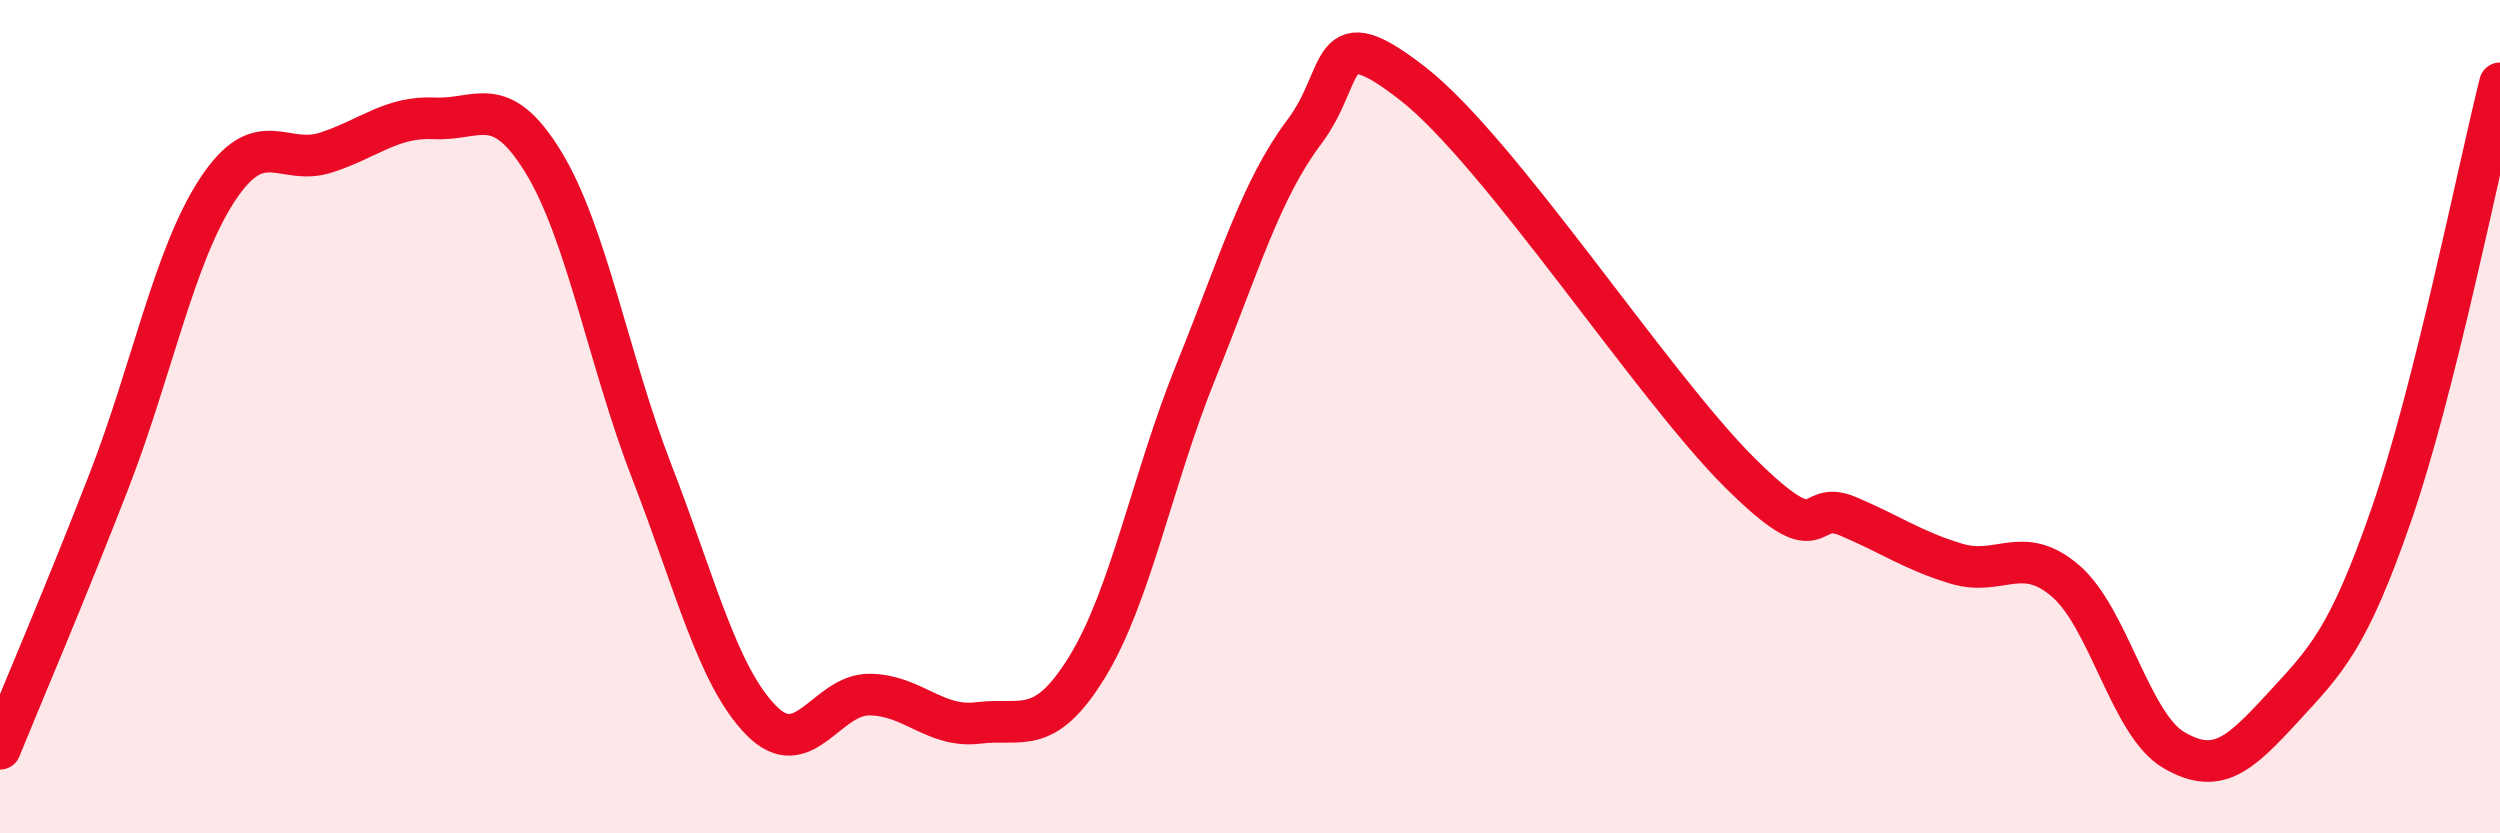
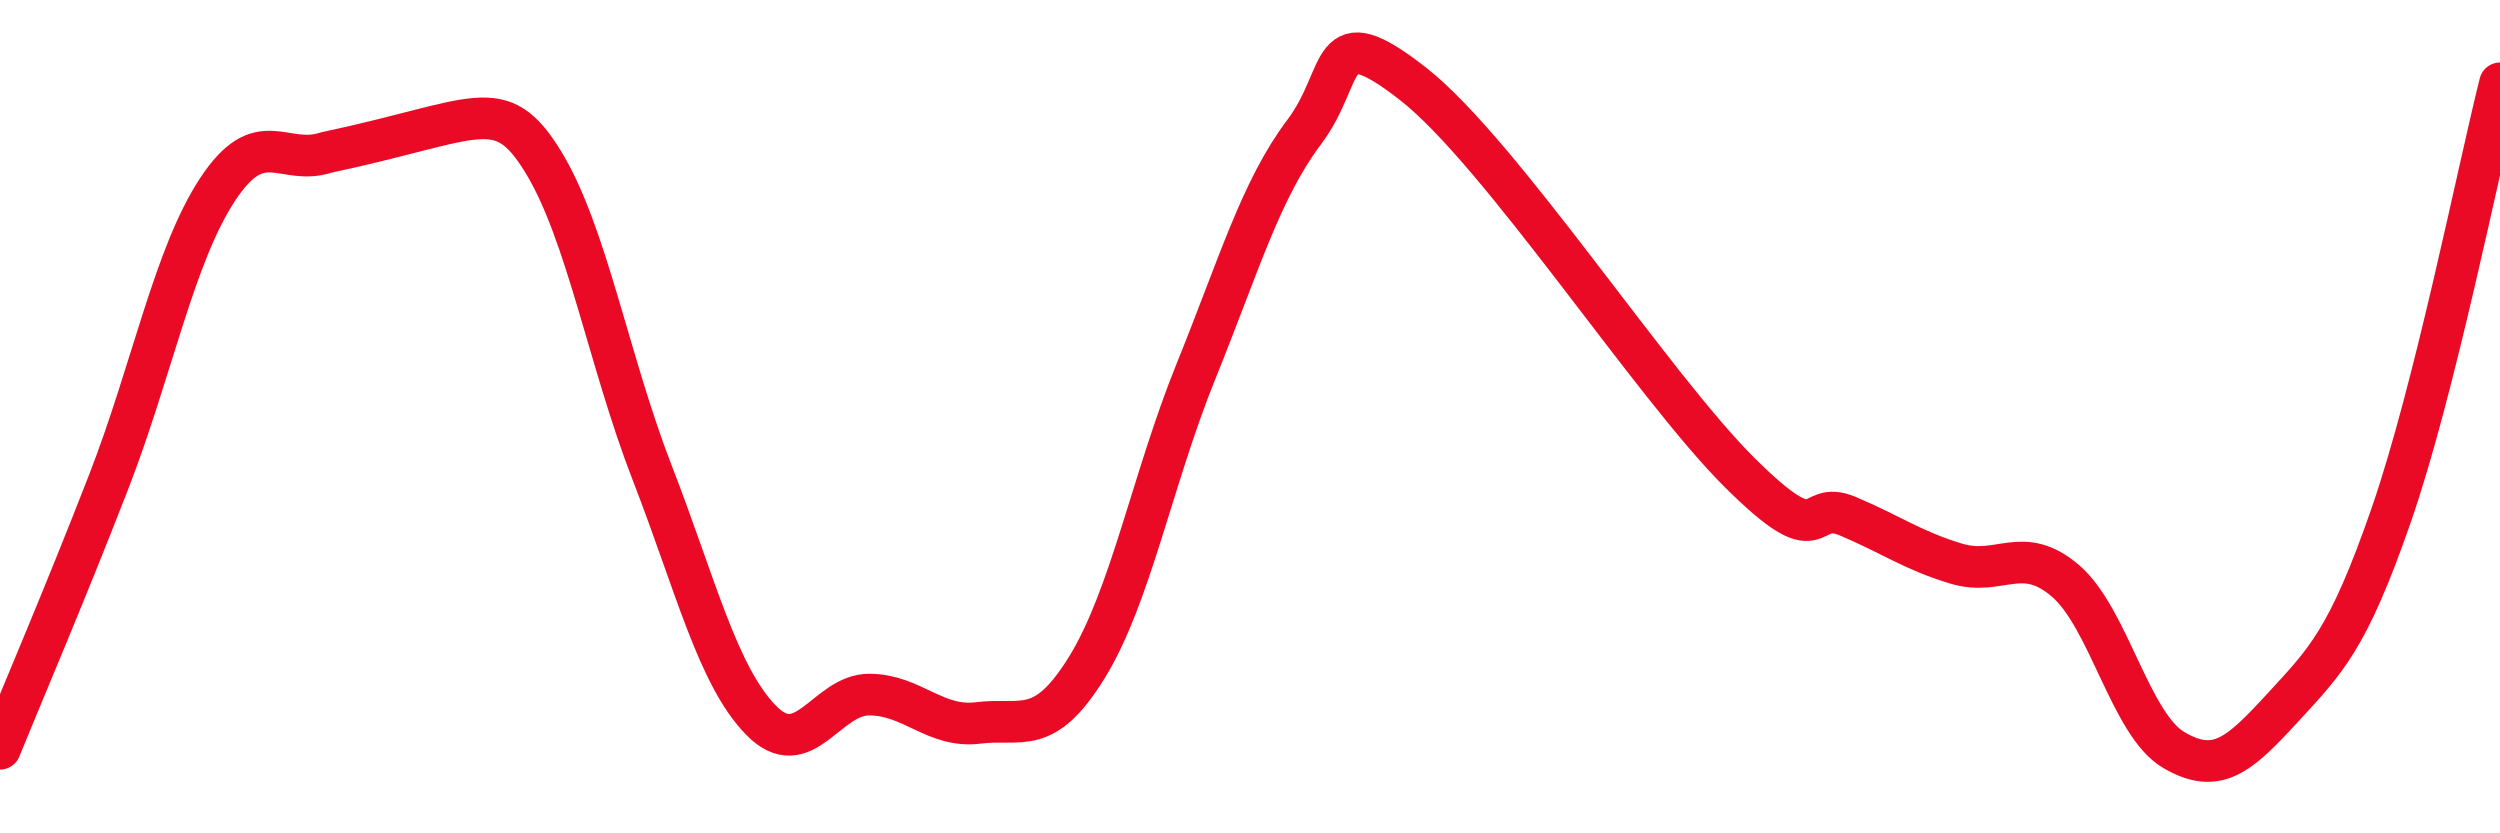
<svg xmlns="http://www.w3.org/2000/svg" width="60" height="20" viewBox="0 0 60 20">
-   <path d="M 0,17.97 C 0.52,16.69 1.57,14.24 2.61,11.56 C 3.65,8.88 4.18,6.13 5.22,4.55 C 6.26,2.97 6.79,4 7.83,3.66 C 8.87,3.32 9.39,2.79 10.43,2.84 C 11.47,2.89 12,2.19 13.04,3.89 C 14.08,5.59 14.61,8.66 15.65,11.34 C 16.69,14.02 17.22,16.21 18.26,17.28 C 19.3,18.35 19.83,16.66 20.87,16.67 C 21.91,16.68 22.44,17.48 23.48,17.35 C 24.52,17.22 25.05,17.7 26.09,16.01 C 27.13,14.32 27.66,11.49 28.7,8.92 C 29.74,6.35 30.26,4.55 31.3,3.17 C 32.34,1.79 31.82,0.38 33.91,2.01 C 36,3.64 39.65,9.25 41.74,11.33 C 43.83,13.41 43.31,11.95 44.35,12.39 C 45.39,12.83 45.92,13.22 46.96,13.53 C 48,13.84 48.53,13.05 49.57,13.94 C 50.61,14.83 51.13,17.39 52.17,18 C 53.21,18.61 53.74,18.12 54.78,16.99 C 55.82,15.86 56.35,15.36 57.39,12.36 C 58.43,9.36 59.48,4.07 60,2L60 20L0 20Z" fill="#EB0A25" opacity="0.1" stroke-linecap="round" stroke-linejoin="round" />
-   <path d="M 0,17.97 C 0.52,16.69 1.57,14.24 2.61,11.56 C 3.65,8.88 4.18,6.13 5.22,4.55 C 6.26,2.97 6.79,4 7.83,3.66 C 8.87,3.32 9.39,2.79 10.43,2.84 C 11.47,2.89 12,2.19 13.04,3.89 C 14.08,5.59 14.61,8.66 15.65,11.34 C 16.69,14.02 17.22,16.21 18.26,17.28 C 19.3,18.35 19.83,16.66 20.87,16.67 C 21.91,16.68 22.44,17.48 23.48,17.35 C 24.52,17.22 25.05,17.7 26.09,16.01 C 27.13,14.32 27.66,11.49 28.7,8.92 C 29.74,6.35 30.26,4.55 31.3,3.17 C 32.34,1.79 31.82,0.38 33.91,2.01 C 36,3.64 39.65,9.25 41.74,11.33 C 43.83,13.41 43.31,11.95 44.35,12.39 C 45.39,12.83 45.92,13.22 46.96,13.53 C 48,13.84 48.53,13.05 49.57,13.94 C 50.61,14.83 51.13,17.39 52.17,18 C 53.21,18.61 53.74,18.12 54.78,16.99 C 55.82,15.86 56.35,15.36 57.39,12.36 C 58.43,9.36 59.48,4.07 60,2" stroke="#EB0A25" stroke-width="1" fill="none" stroke-linecap="round" stroke-linejoin="round" />
+   <path d="M 0,17.97 C 0.52,16.69 1.57,14.24 2.61,11.56 C 3.65,8.88 4.18,6.13 5.22,4.55 C 6.26,2.97 6.79,4 7.83,3.66 C 11.47,2.89 12,2.19 13.04,3.89 C 14.08,5.59 14.61,8.66 15.65,11.34 C 16.69,14.02 17.22,16.21 18.26,17.28 C 19.3,18.35 19.83,16.66 20.87,16.67 C 21.91,16.68 22.44,17.48 23.48,17.35 C 24.52,17.22 25.05,17.7 26.09,16.01 C 27.13,14.32 27.66,11.49 28.7,8.92 C 29.74,6.35 30.26,4.55 31.3,3.17 C 32.34,1.79 31.82,0.38 33.91,2.01 C 36,3.64 39.65,9.25 41.74,11.33 C 43.83,13.41 43.31,11.95 44.35,12.39 C 45.39,12.83 45.92,13.22 46.96,13.53 C 48,13.84 48.53,13.05 49.57,13.94 C 50.61,14.83 51.13,17.39 52.17,18 C 53.21,18.61 53.74,18.12 54.78,16.99 C 55.82,15.86 56.35,15.36 57.39,12.36 C 58.43,9.36 59.48,4.07 60,2" stroke="#EB0A25" stroke-width="1" fill="none" stroke-linecap="round" stroke-linejoin="round" />
</svg>